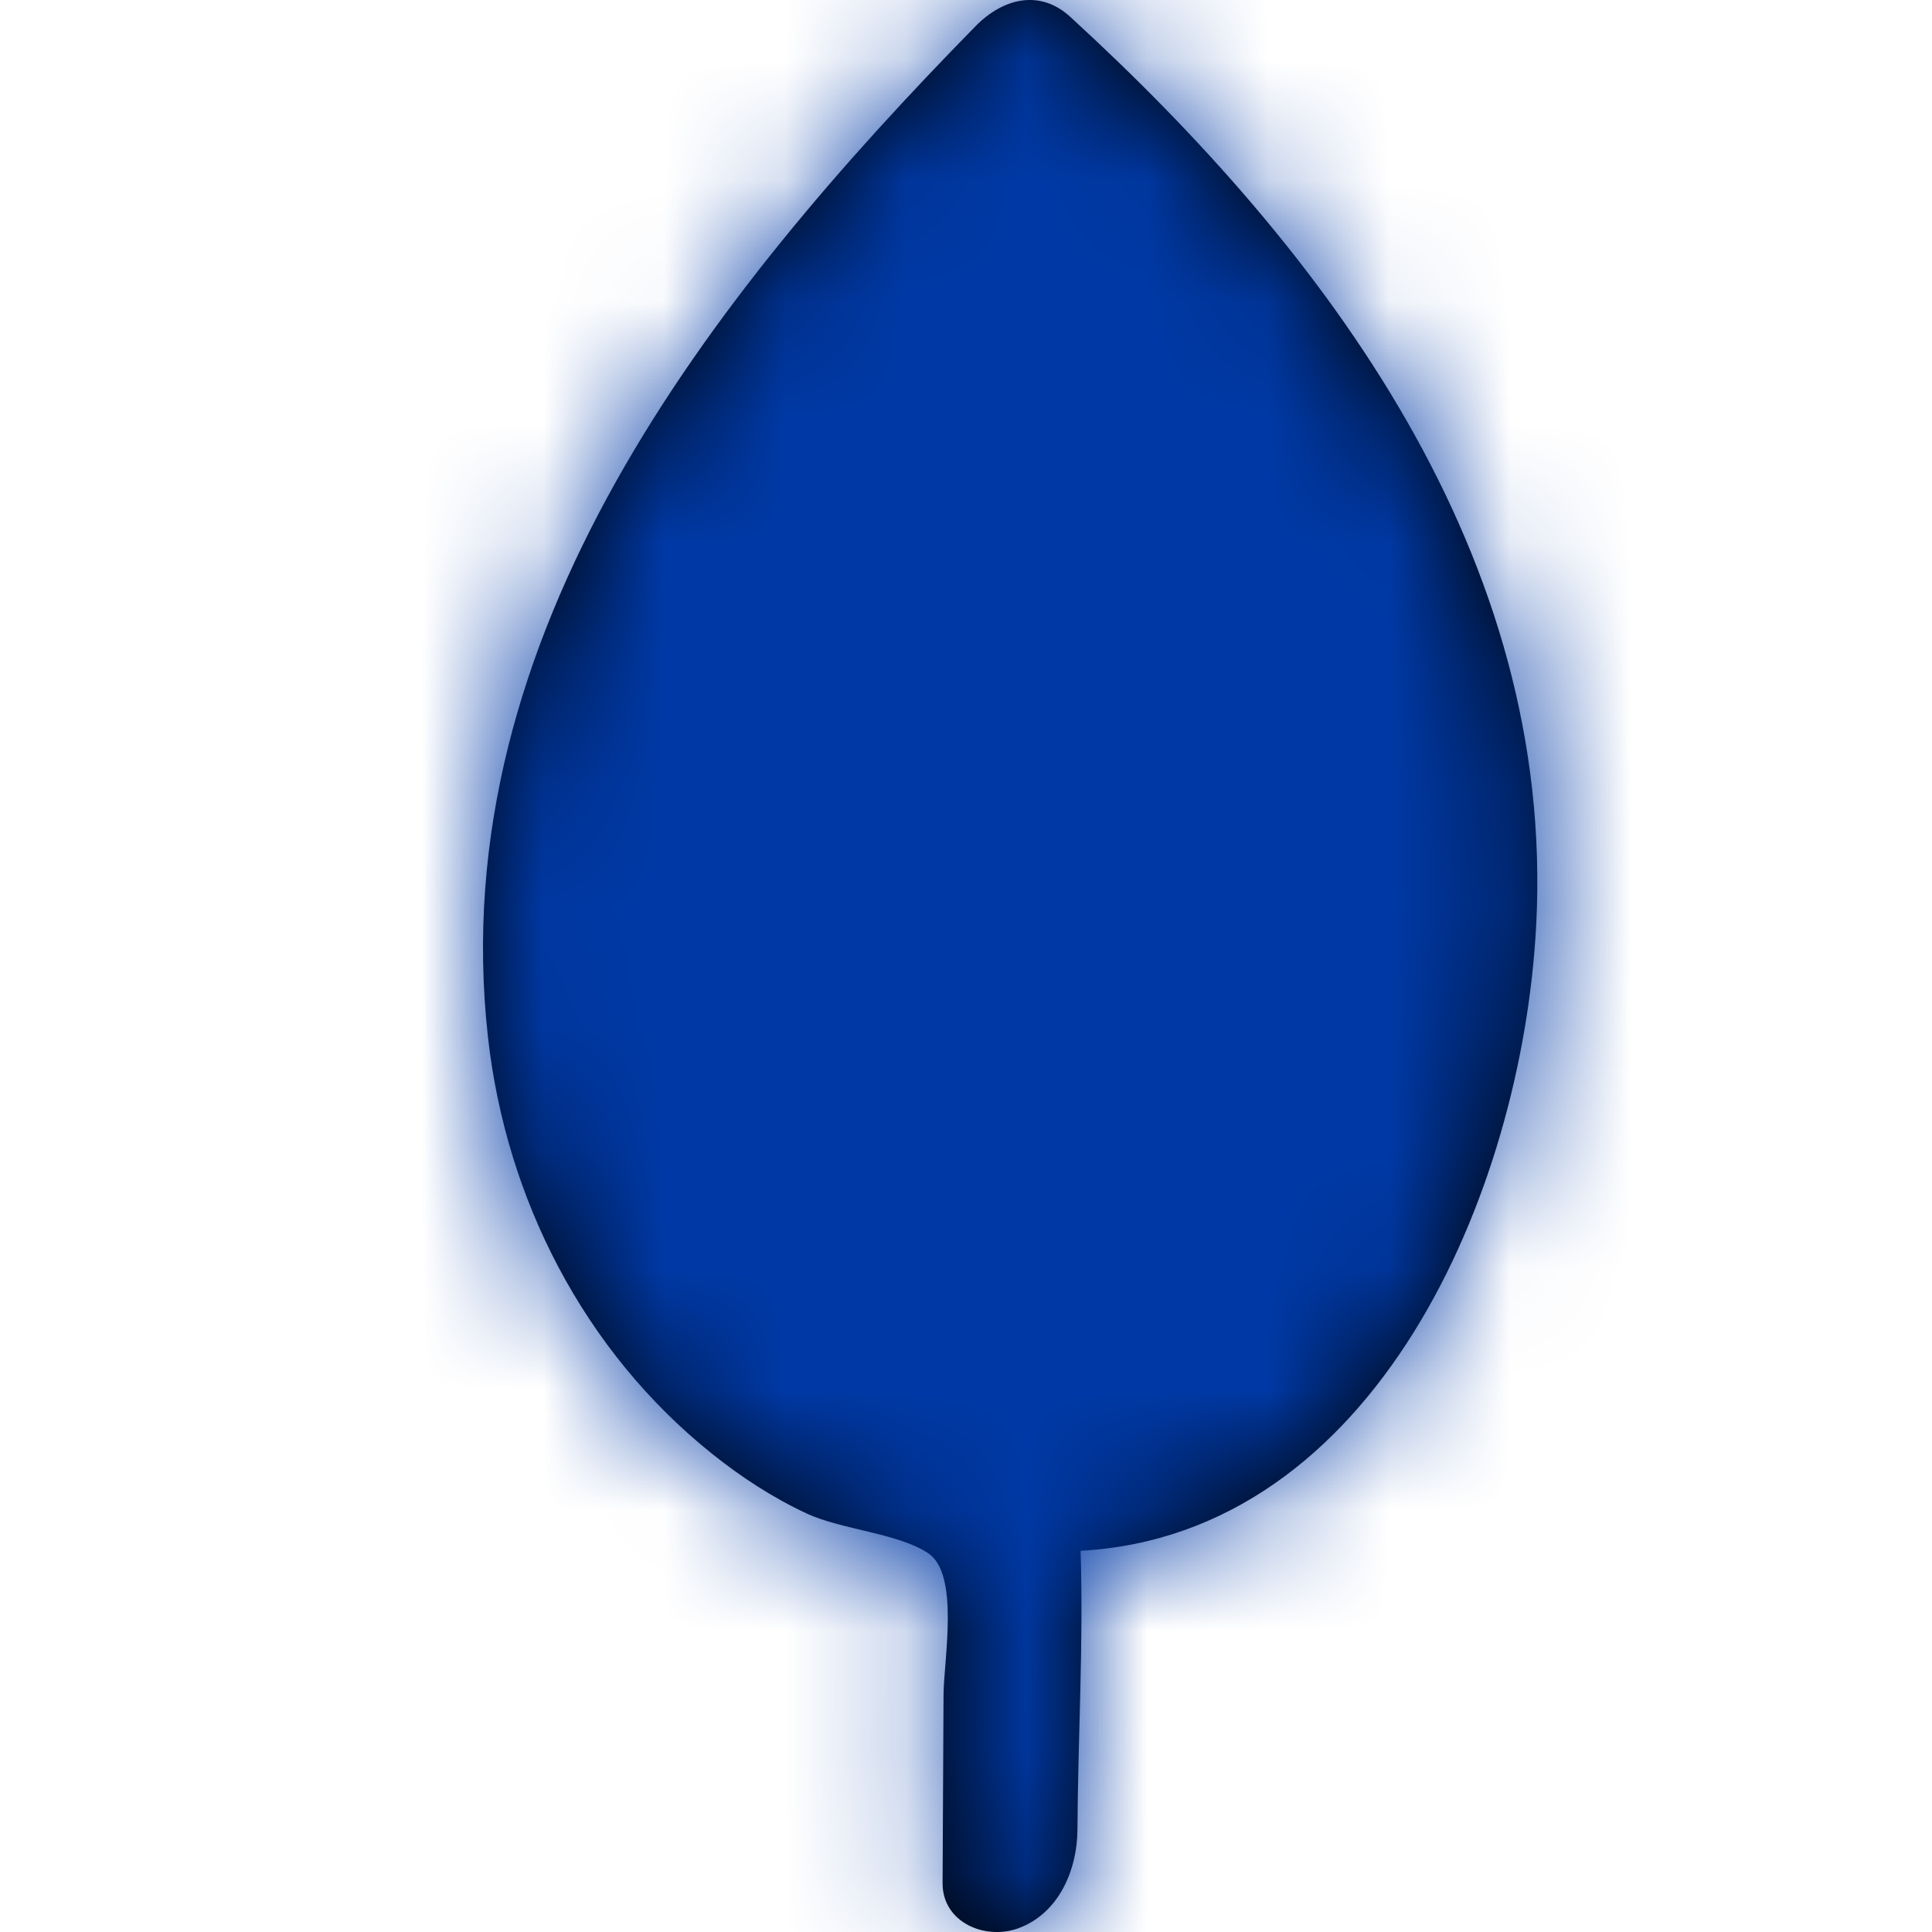
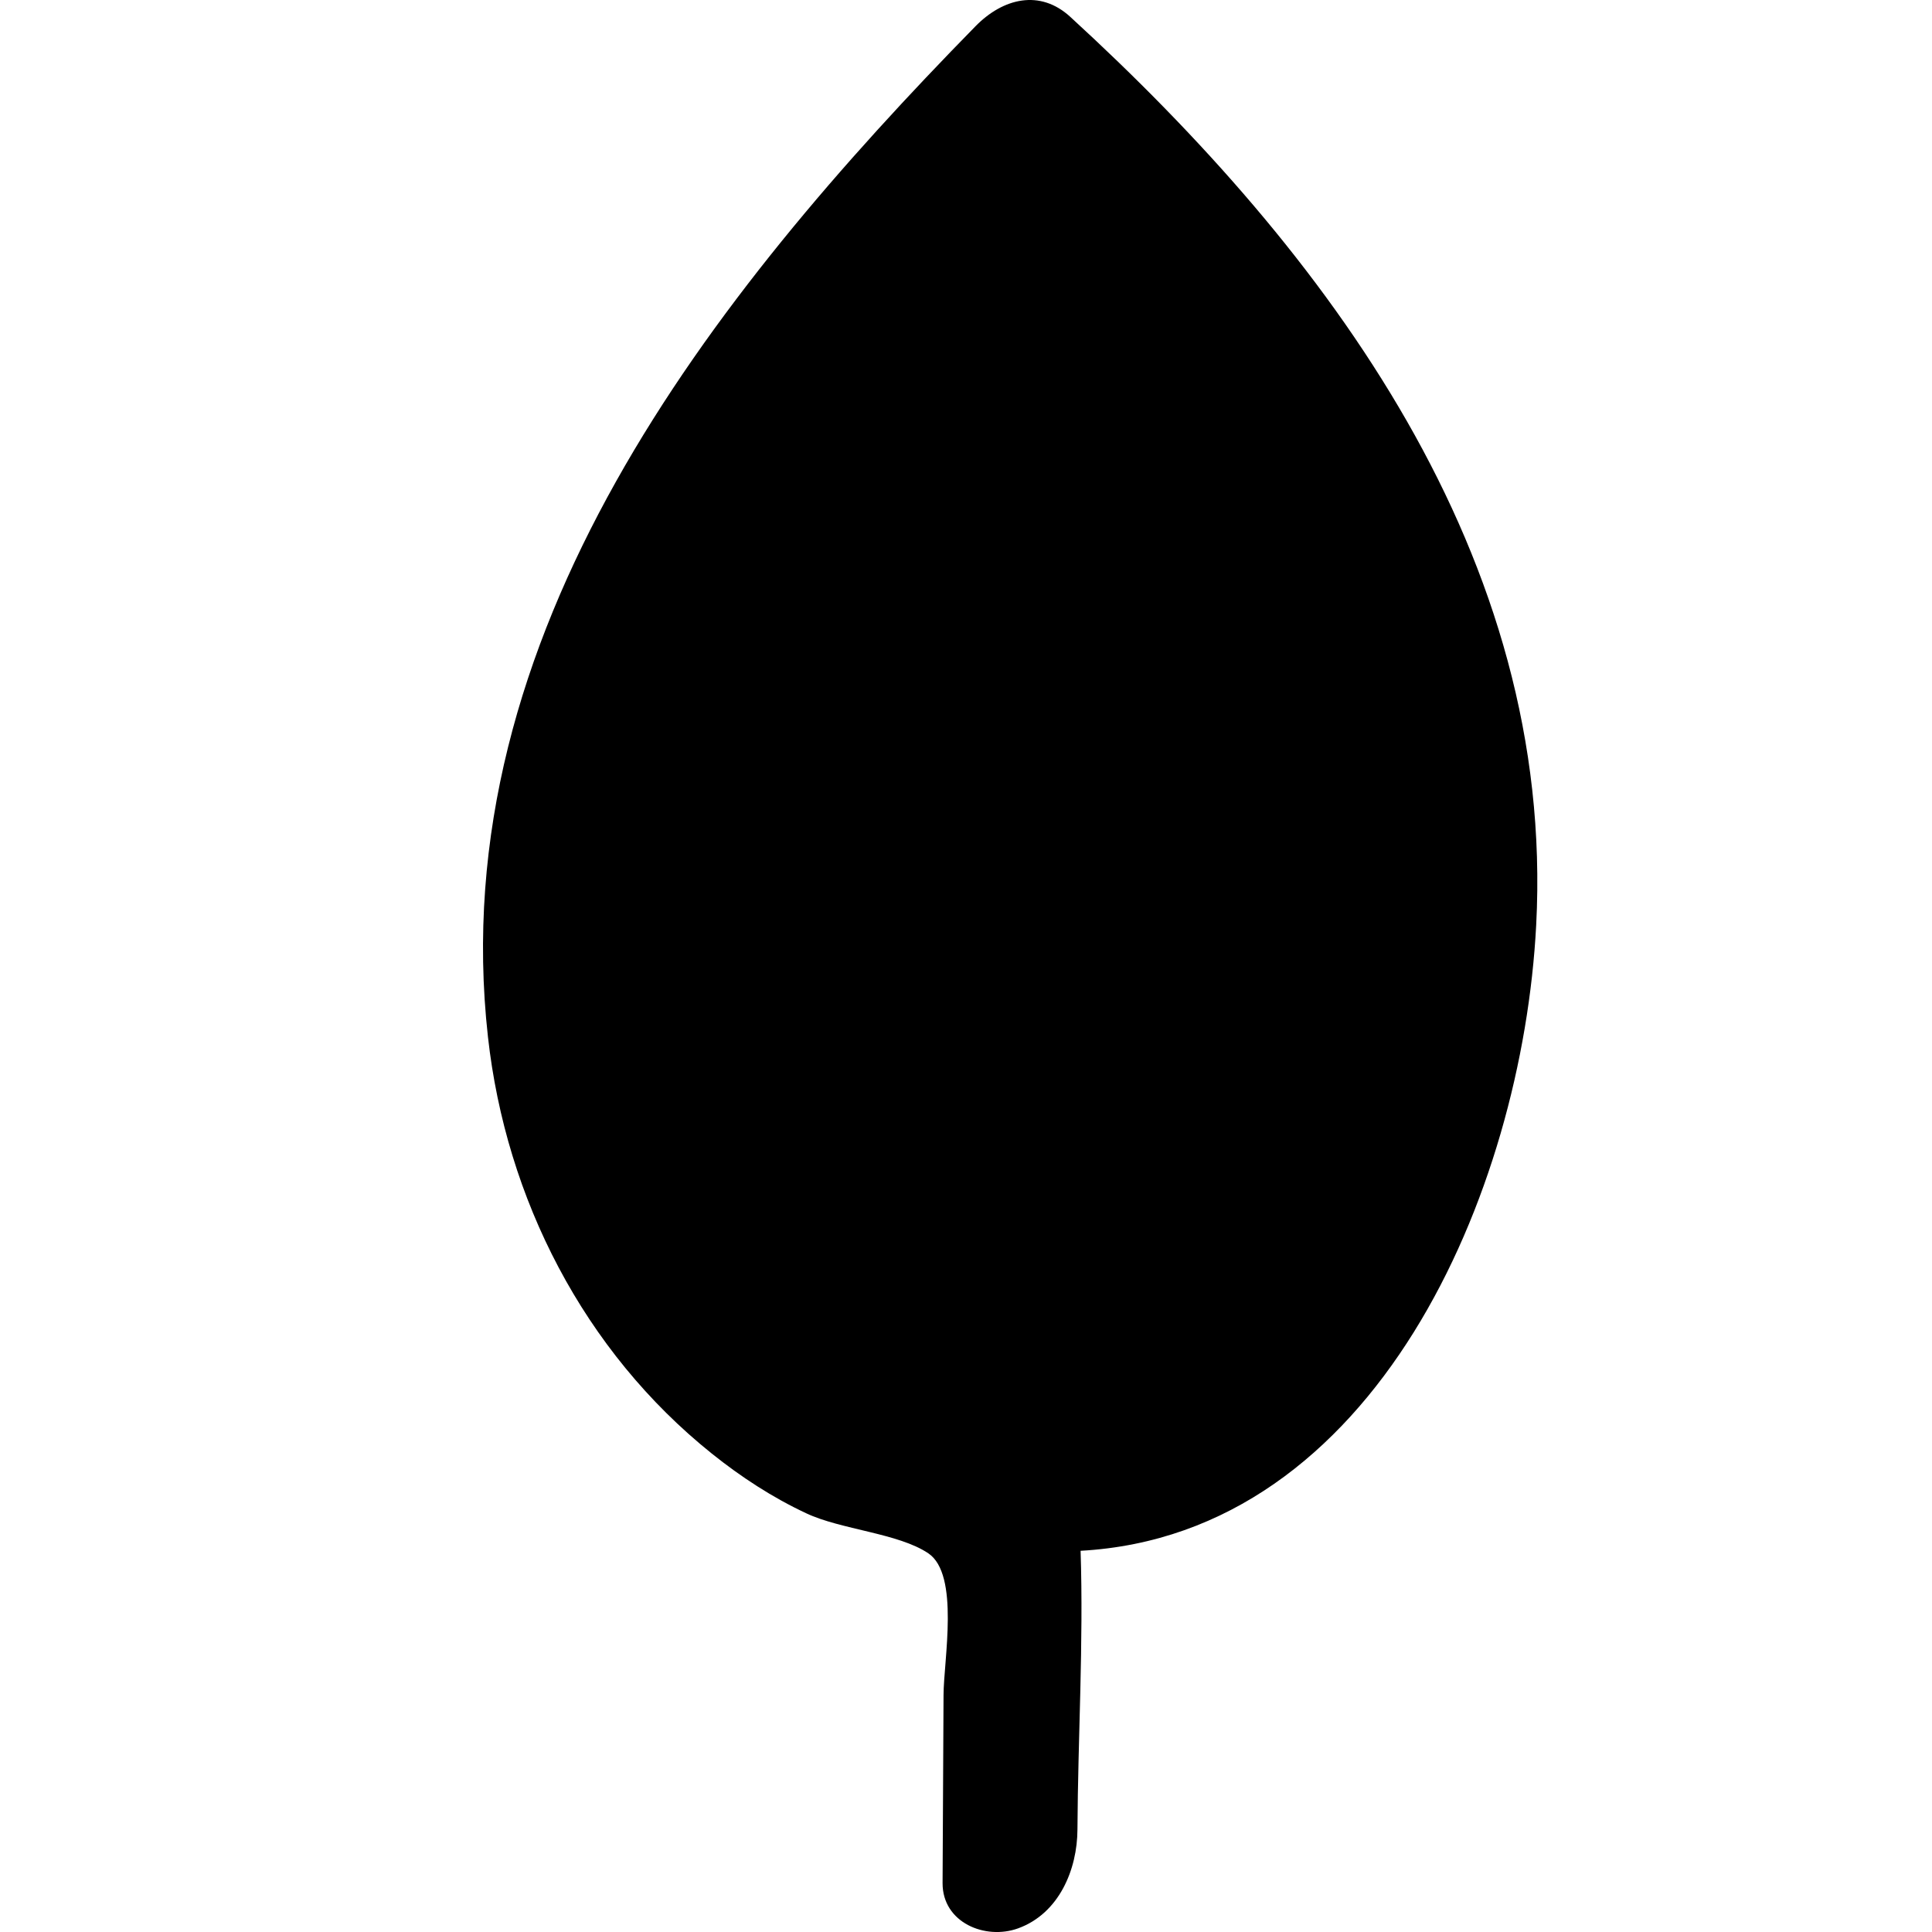
<svg xmlns="http://www.w3.org/2000/svg" xmlns:xlink="http://www.w3.org/1999/xlink" width="16px" height="16px" viewBox="0 0 16 16" version="1.1">
  <title>icn_ kankyo</title>
  <defs>
    <path d="M4.864,0.14 C4.613,-0.091 4.307,-0.016 4.078,0.218 C1.893,2.448 -0.331,5.255 0.041,8.587 C0.19,9.928 0.836,11.19 1.895,12.038 C2.136,12.231 2.396,12.401 2.676,12.532 C2.963,12.668 3.441,12.697 3.688,12.864 C3.949,13.04 3.815,13.749 3.814,14.037 C3.811,14.556 3.809,15.075 3.806,15.595 C3.805,15.923 4.16,16.068 4.431,15.97 C4.771,15.847 4.922,15.482 4.923,15.15 C4.927,14.387 4.974,13.608 4.949,12.843 C7.391,12.708 8.607,9.878 8.722,7.662 C8.882,4.609 6.991,2.088 4.864,0.14" id="path-1" />
  </defs>
  <g id="icn_-kankyo" stroke="none" stroke-width="1" fill="none" fill-rule="evenodd">
    <g id="keycolor" transform="translate(4, 0)">
      <mask id="mask-2" fill="white">
        <use xlink:href="#path-1" />
      </mask>
      <use id="Mask" fill="#000000" xlink:href="#path-1" />
      <g id="Group" mask="url(#mask-2)">
        <g transform="translate(-4, 0)" id="keycolor">
-           <rect id="Rectangle-2" fill="#0039A6" x="0" y="0" width="16" height="16" />
-         </g>
+           </g>
      </g>
    </g>
  </g>
</svg>